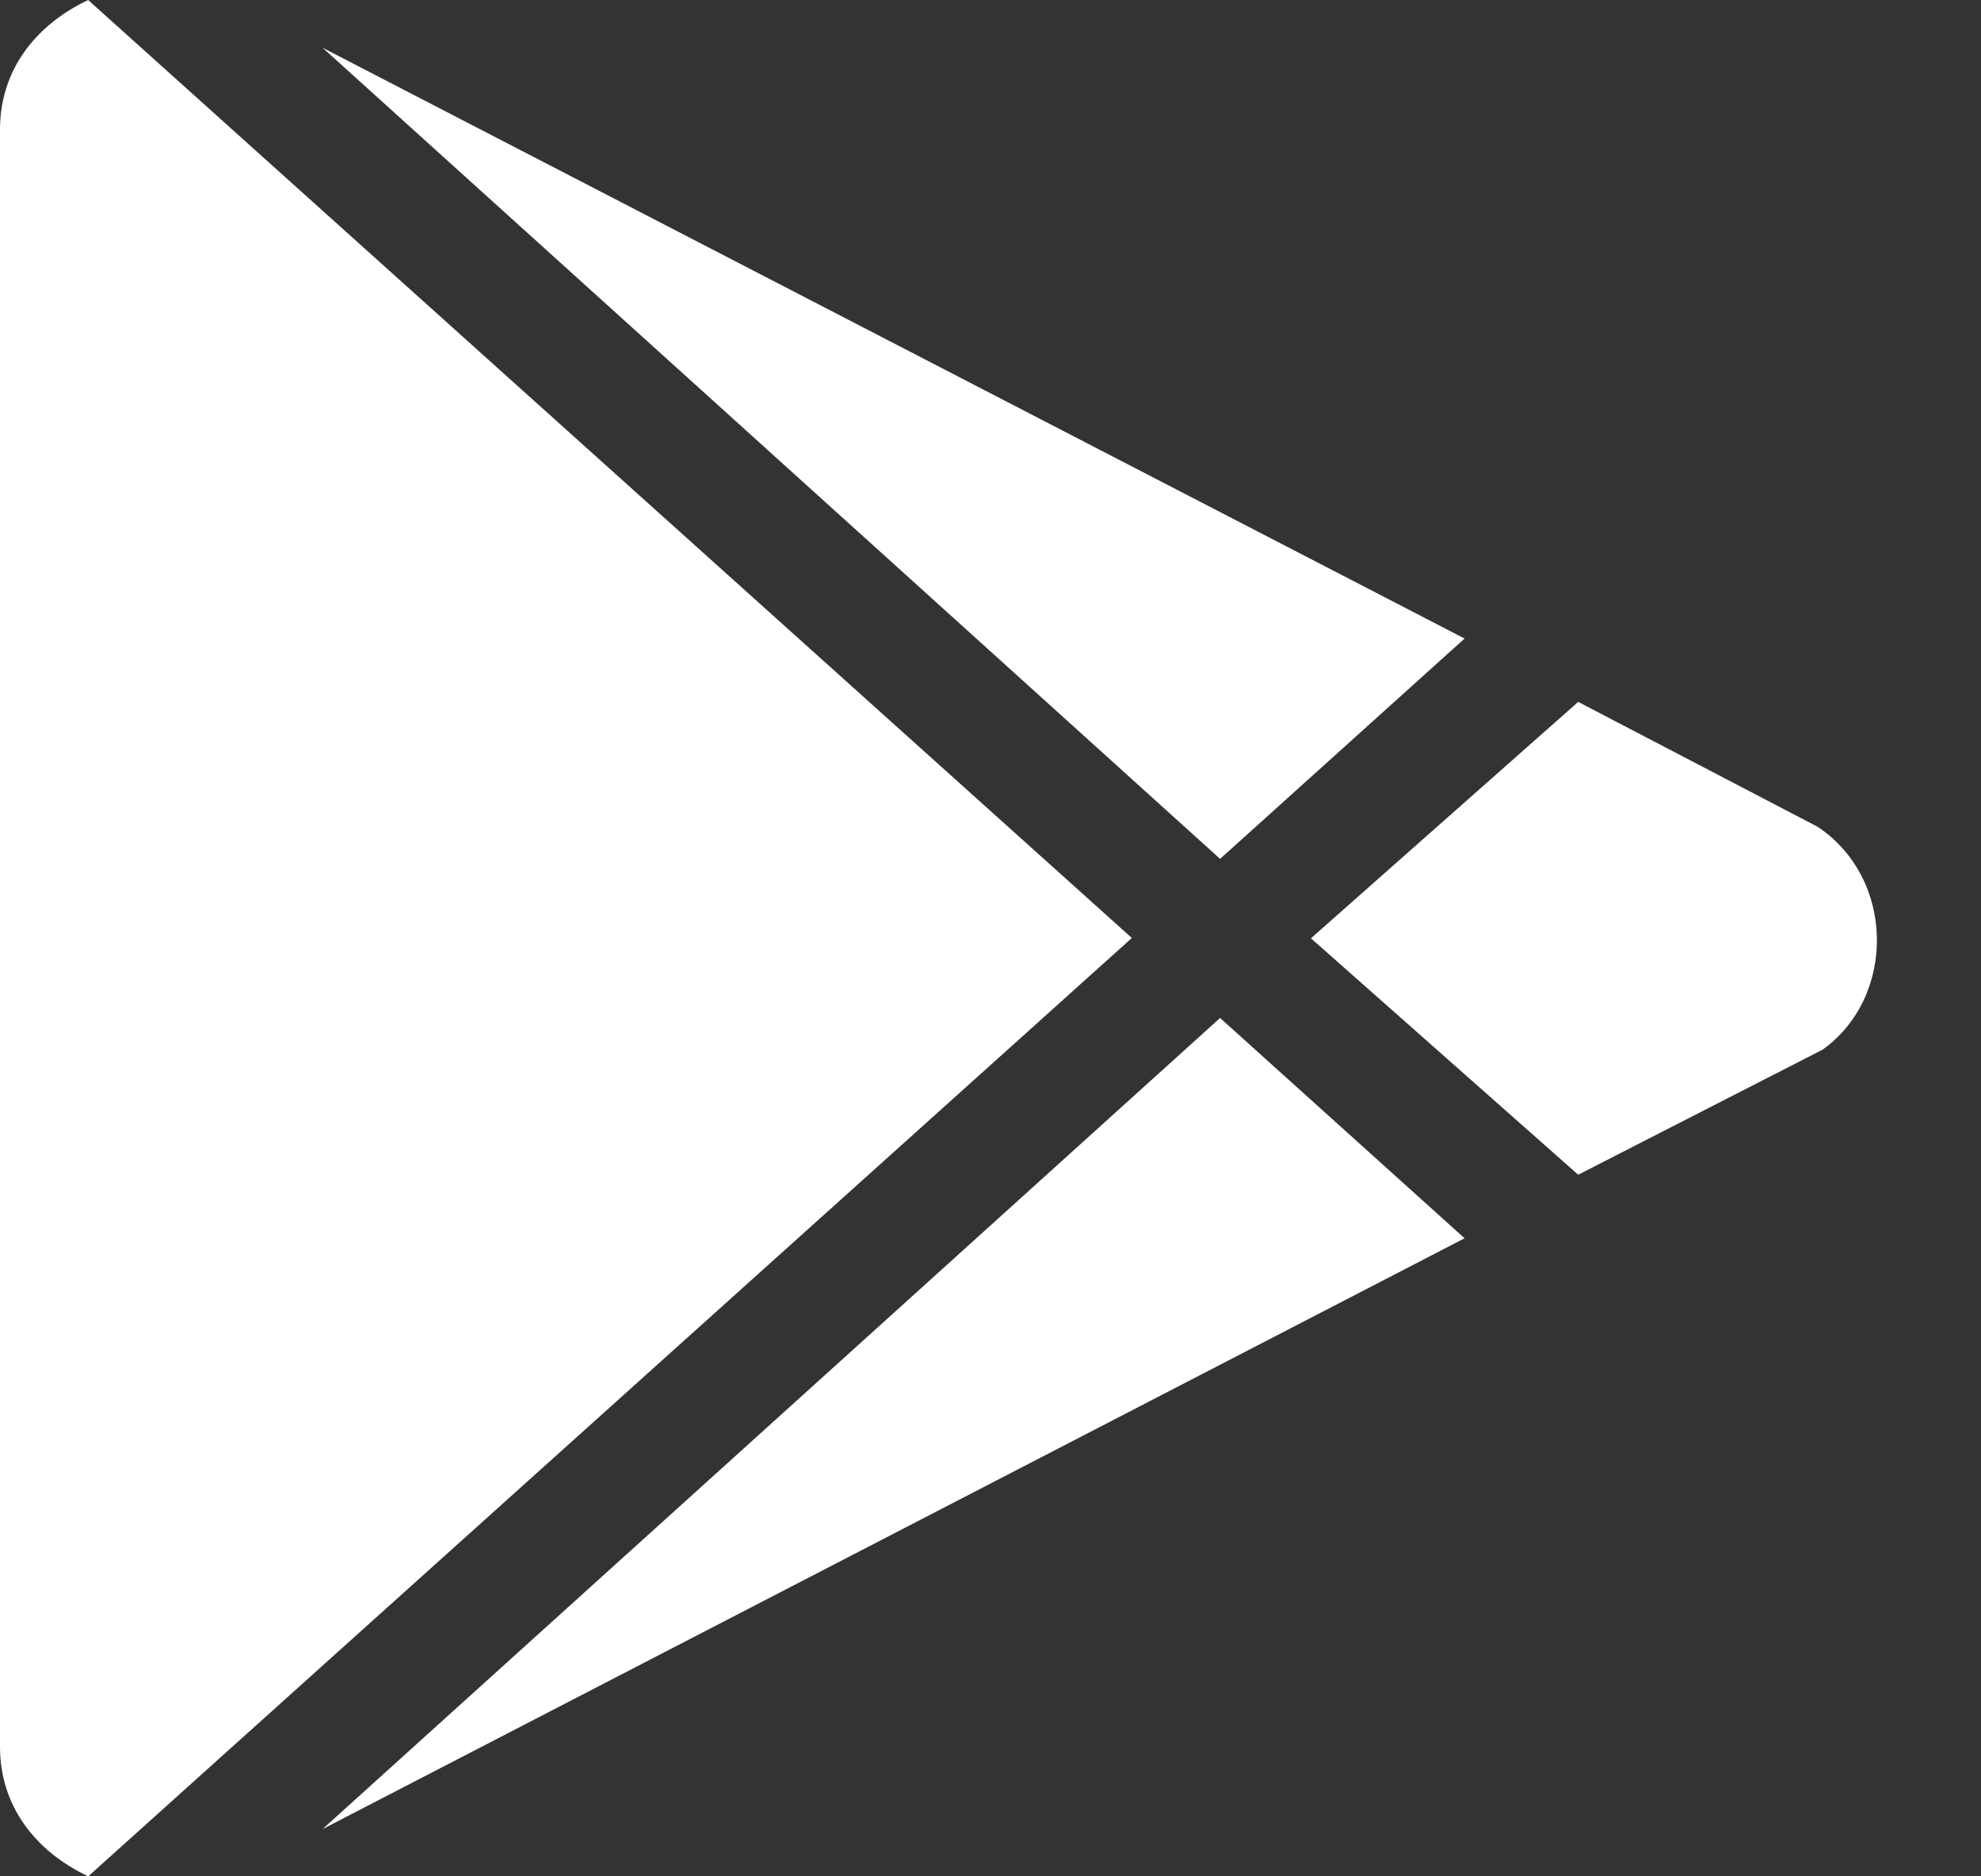
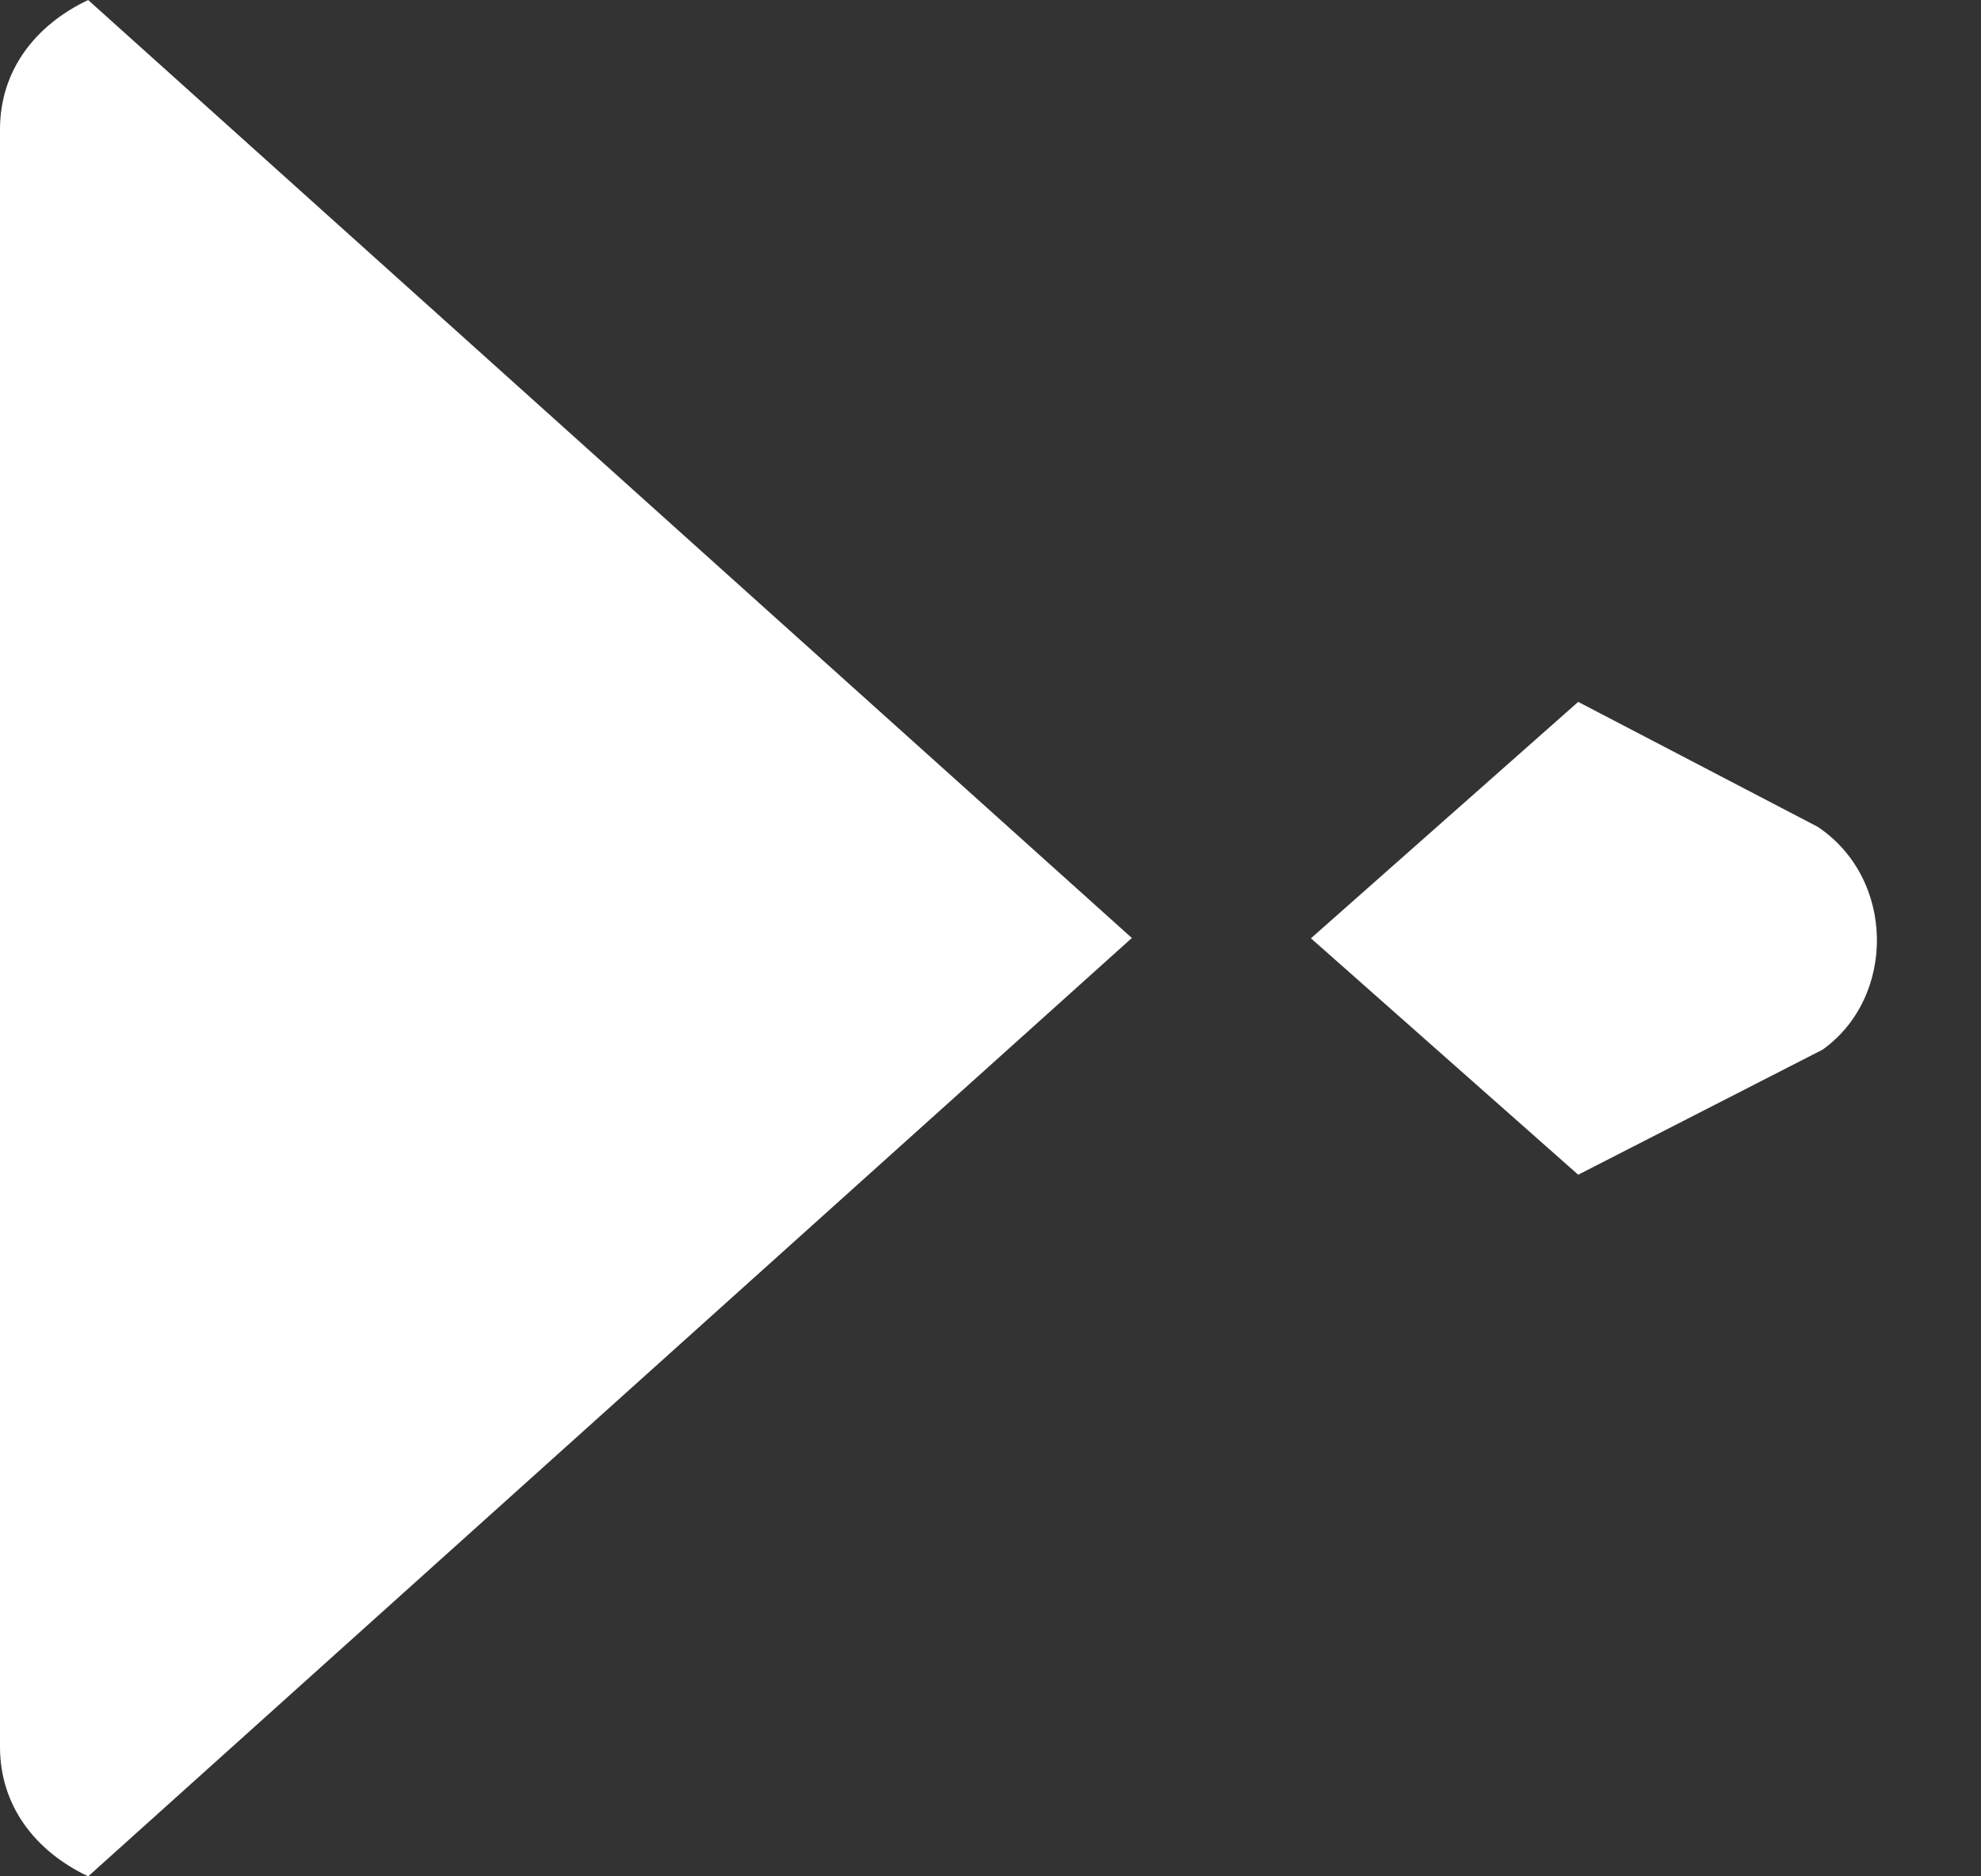
<svg xmlns="http://www.w3.org/2000/svg" width="57" height="54" viewBox="0 0 57 54" fill="none">
  <rect x="0" y="0" width="57" height="54" fill="#333333" stroke="none" />
  <g id="5db874b44606ac2e19d61f99_Group%202.1%20(2)">
-     <path id="Path" d="M42.141 35.637L35.106 29.297L9.281 52.64L42.141 35.637Z" fill="white" />
-     <path id="Path_2" d="M42.141 18.377L9.281 1.374L35.106 24.718L42.141 18.377Z" fill="white" />
-     <path id="Path_3" d="M52.443 30.208C54.549 28.701 54.549 25.303 52.303 23.796L45.41 20.2L37.72 27.004L45.41 33.808L52.443 30.208Z" fill="white" />
+     <path id="Path_3" d="M52.443 30.208C54.549 28.701 54.549 25.303 52.303 23.796L45.41 20.2L37.72 27.004L45.41 33.808Z" fill="white" />
    <path id="Path_4" d="M2.538 54L32.567 26.995L2.538 0.002V0C1.019 0.718 0 2.025 0 3.724V50.276C0 51.975 1.019 53.282 2.538 54Z" fill="white" />
  </g>
</svg>